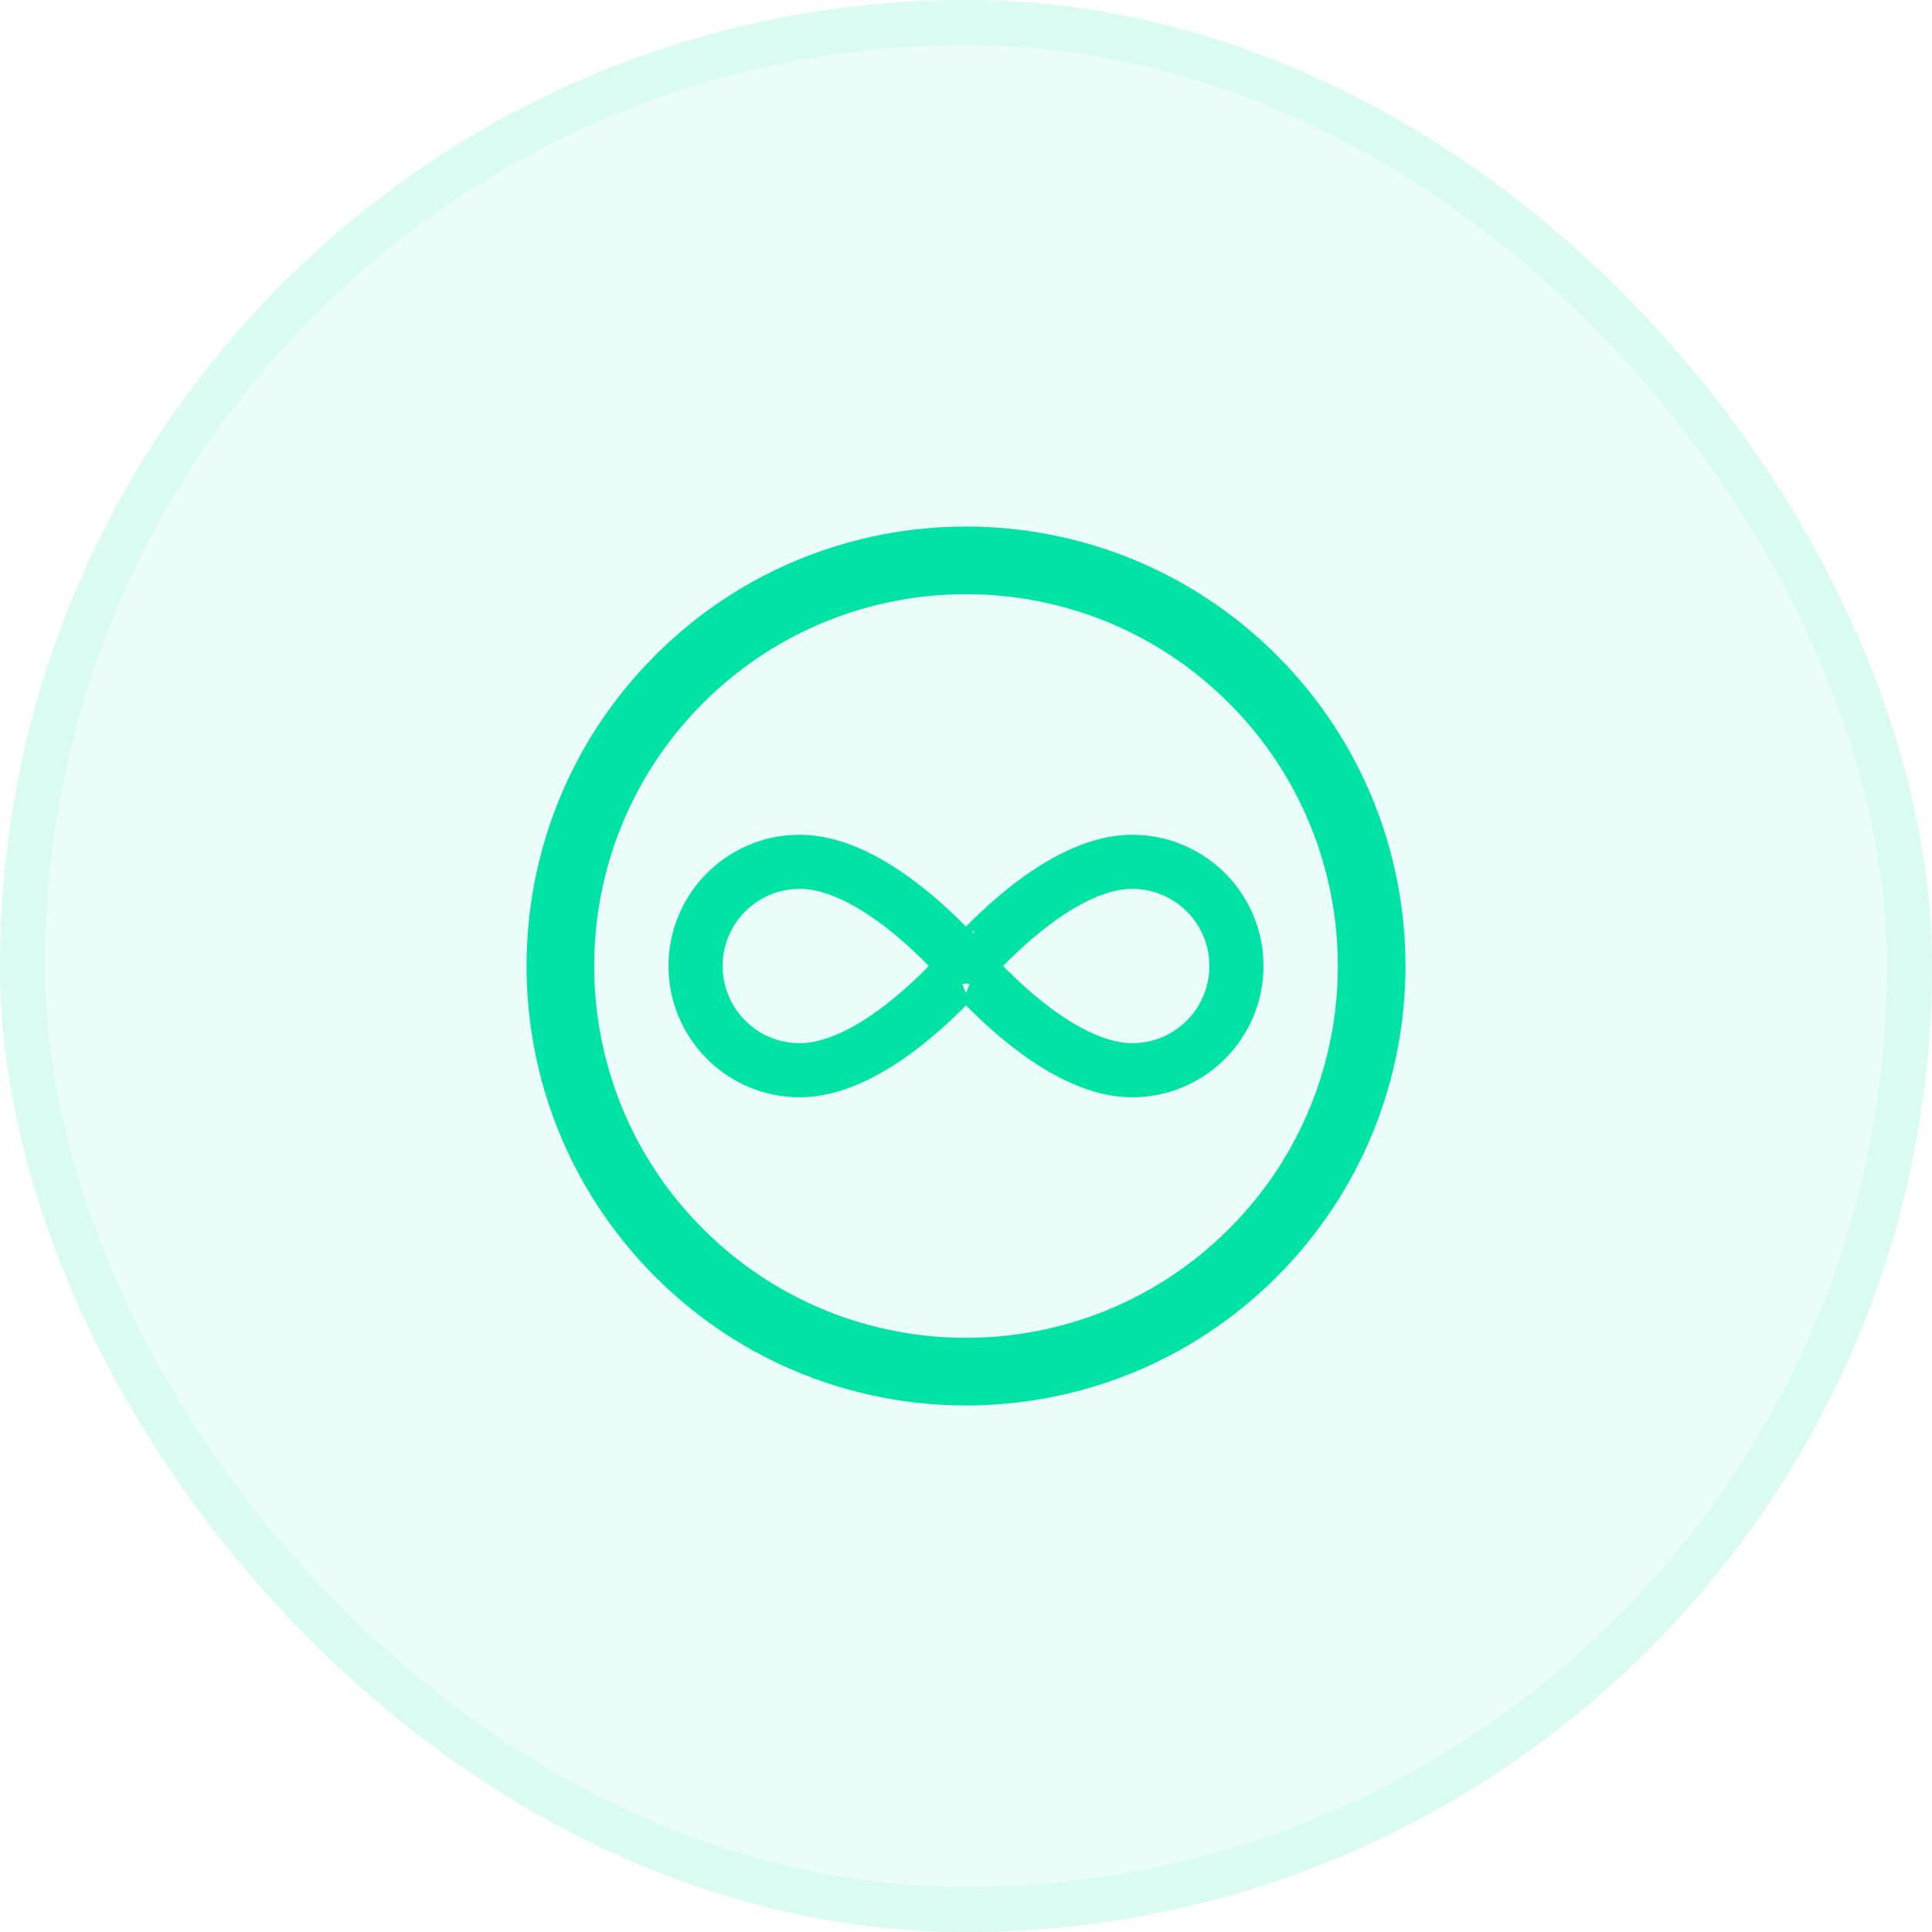
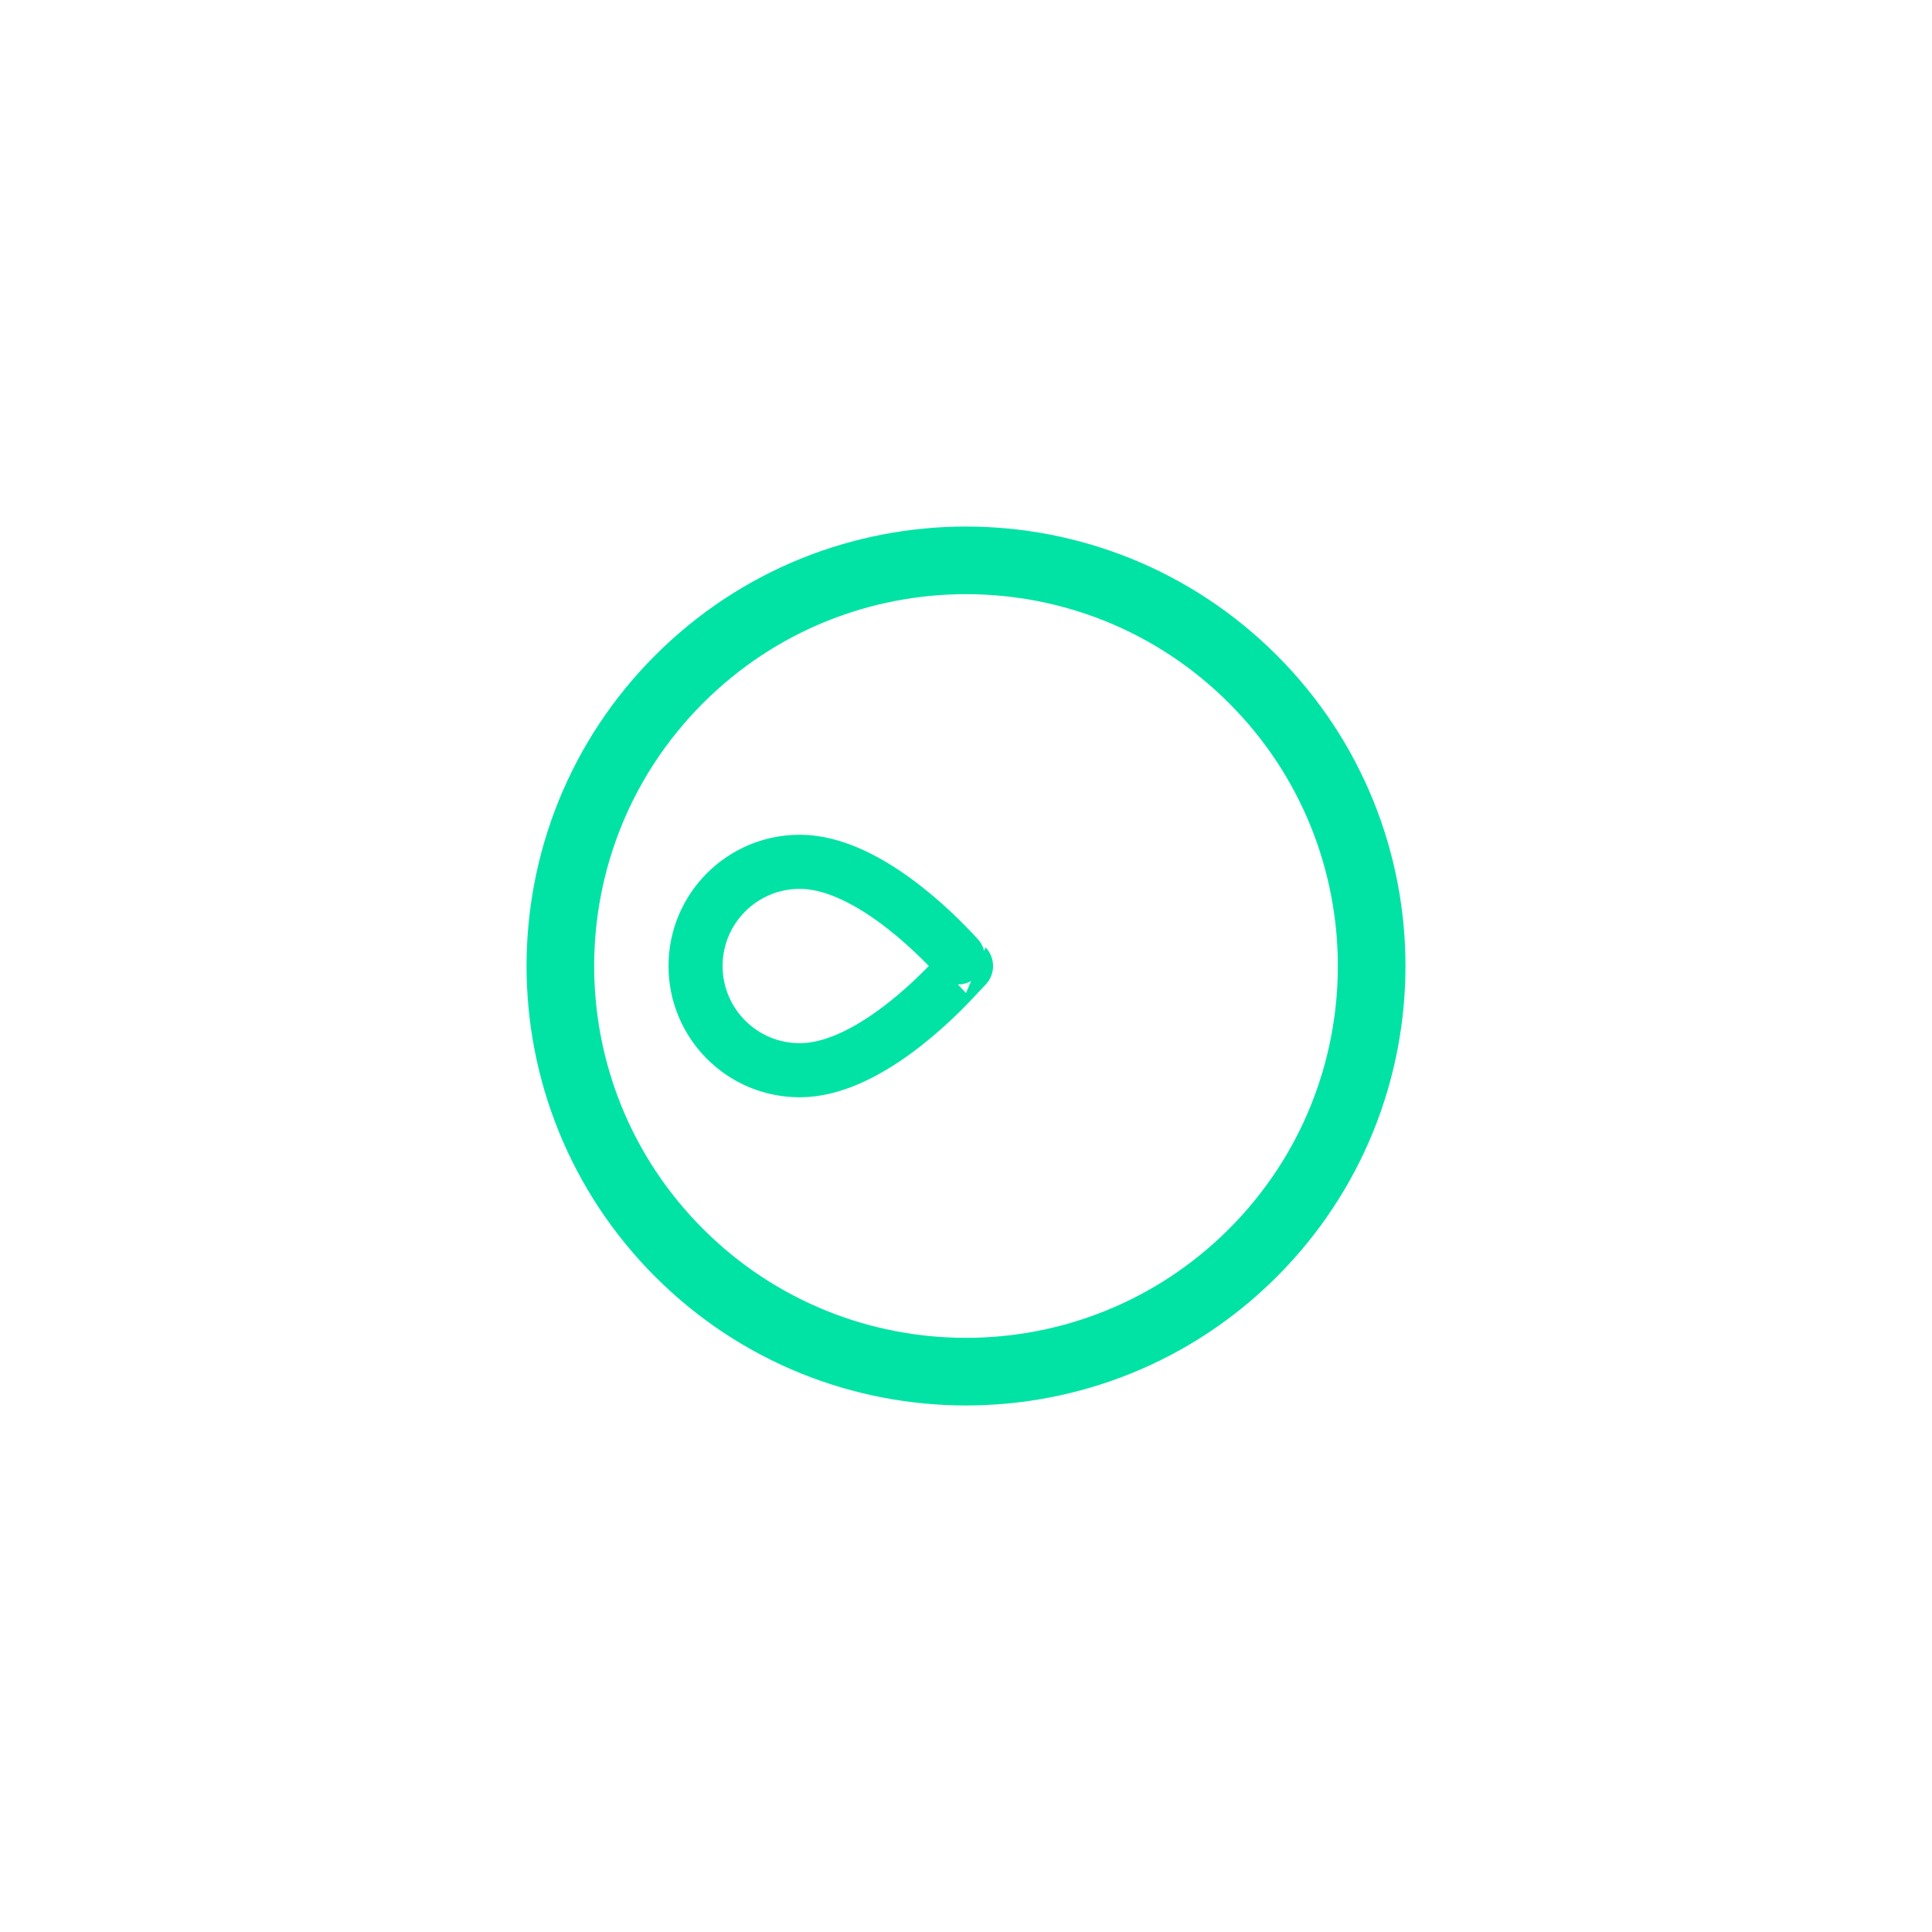
<svg xmlns="http://www.w3.org/2000/svg" width="54" height="54" viewBox="0 0 54 54" fill="none">
-   <rect width="54" height="54" rx="27" fill="#34E9B6" fill-opacity="0.1" />
-   <rect x="0.63" y="0.63" width="52.74" height="52.74" rx="26.37" stroke="#34E9B6" stroke-opacity="0.1" stroke-width="1.26" />
  <path fill-rule="evenodd" clip-rule="evenodd" d="M26.772 27.241C26.13 27.945 24.173 29.913 22.359 29.913V29.911L22.353 29.913V29.913C20.745 29.915 19.441 28.609 19.441 27C19.441 25.392 20.745 24.087 22.354 24.088V24.088L22.36 24.09V24.088C24.174 24.088 26.131 26.054 26.773 26.76C26.772 26.76 27 27 27 27L26.772 27.241V27.241Z" stroke="#00E3A5" stroke-width="1.512" stroke-linecap="round" stroke-linejoin="round" />
-   <path fill-rule="evenodd" clip-rule="evenodd" d="M27.228 27.241C27.87 27.945 29.827 29.913 31.641 29.913V29.911L31.647 29.913V29.913C33.255 29.915 34.559 28.609 34.559 27C34.559 25.392 33.255 24.087 31.646 24.088V24.088L31.64 24.09V24.088C29.826 24.088 27.869 26.054 27.227 26.76C27.228 26.76 27 27 27 27L27.228 27.241V27.241Z" stroke="#00E3A5" stroke-width="1.512" stroke-linecap="round" stroke-linejoin="round" />
  <path d="M35.018 18.983C39.445 23.411 39.445 30.59 35.018 35.018C30.59 39.445 23.411 39.445 18.983 35.018C14.555 30.59 14.555 23.411 18.983 18.983C23.411 14.555 30.59 14.555 35.018 18.983" stroke="#00E3A5" stroke-width="1.89" stroke-linecap="round" stroke-linejoin="round" />
</svg>